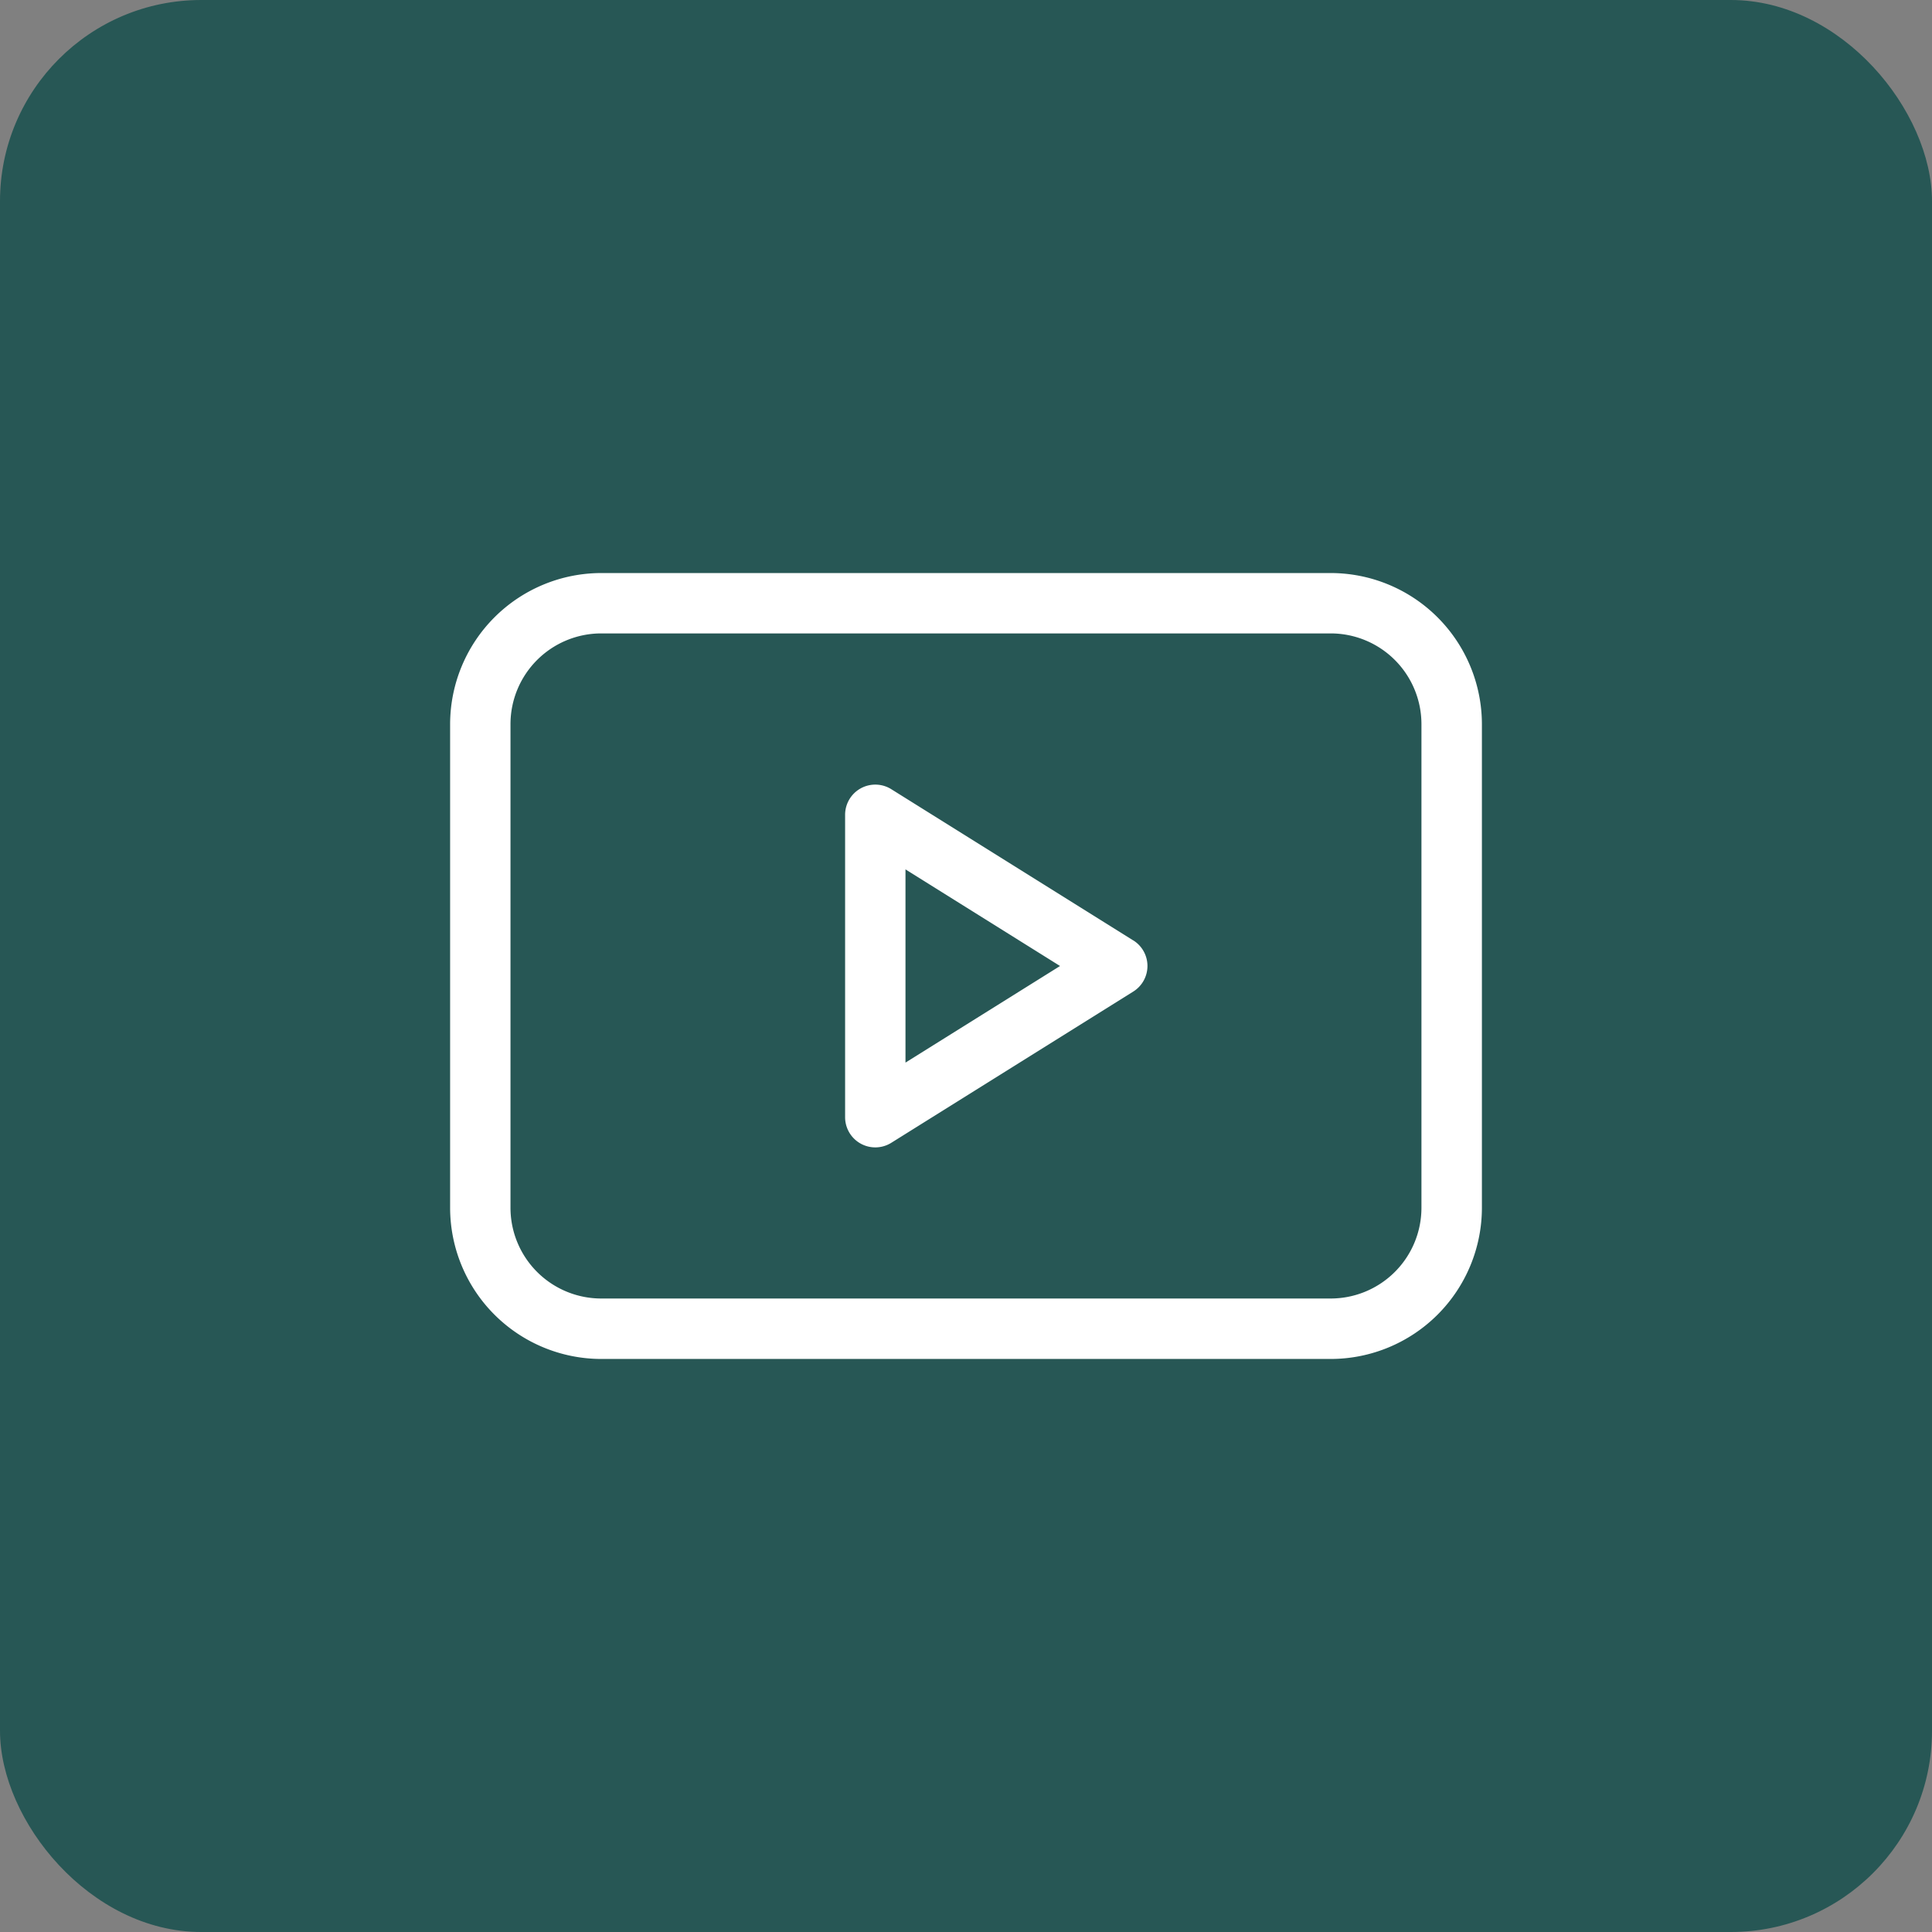
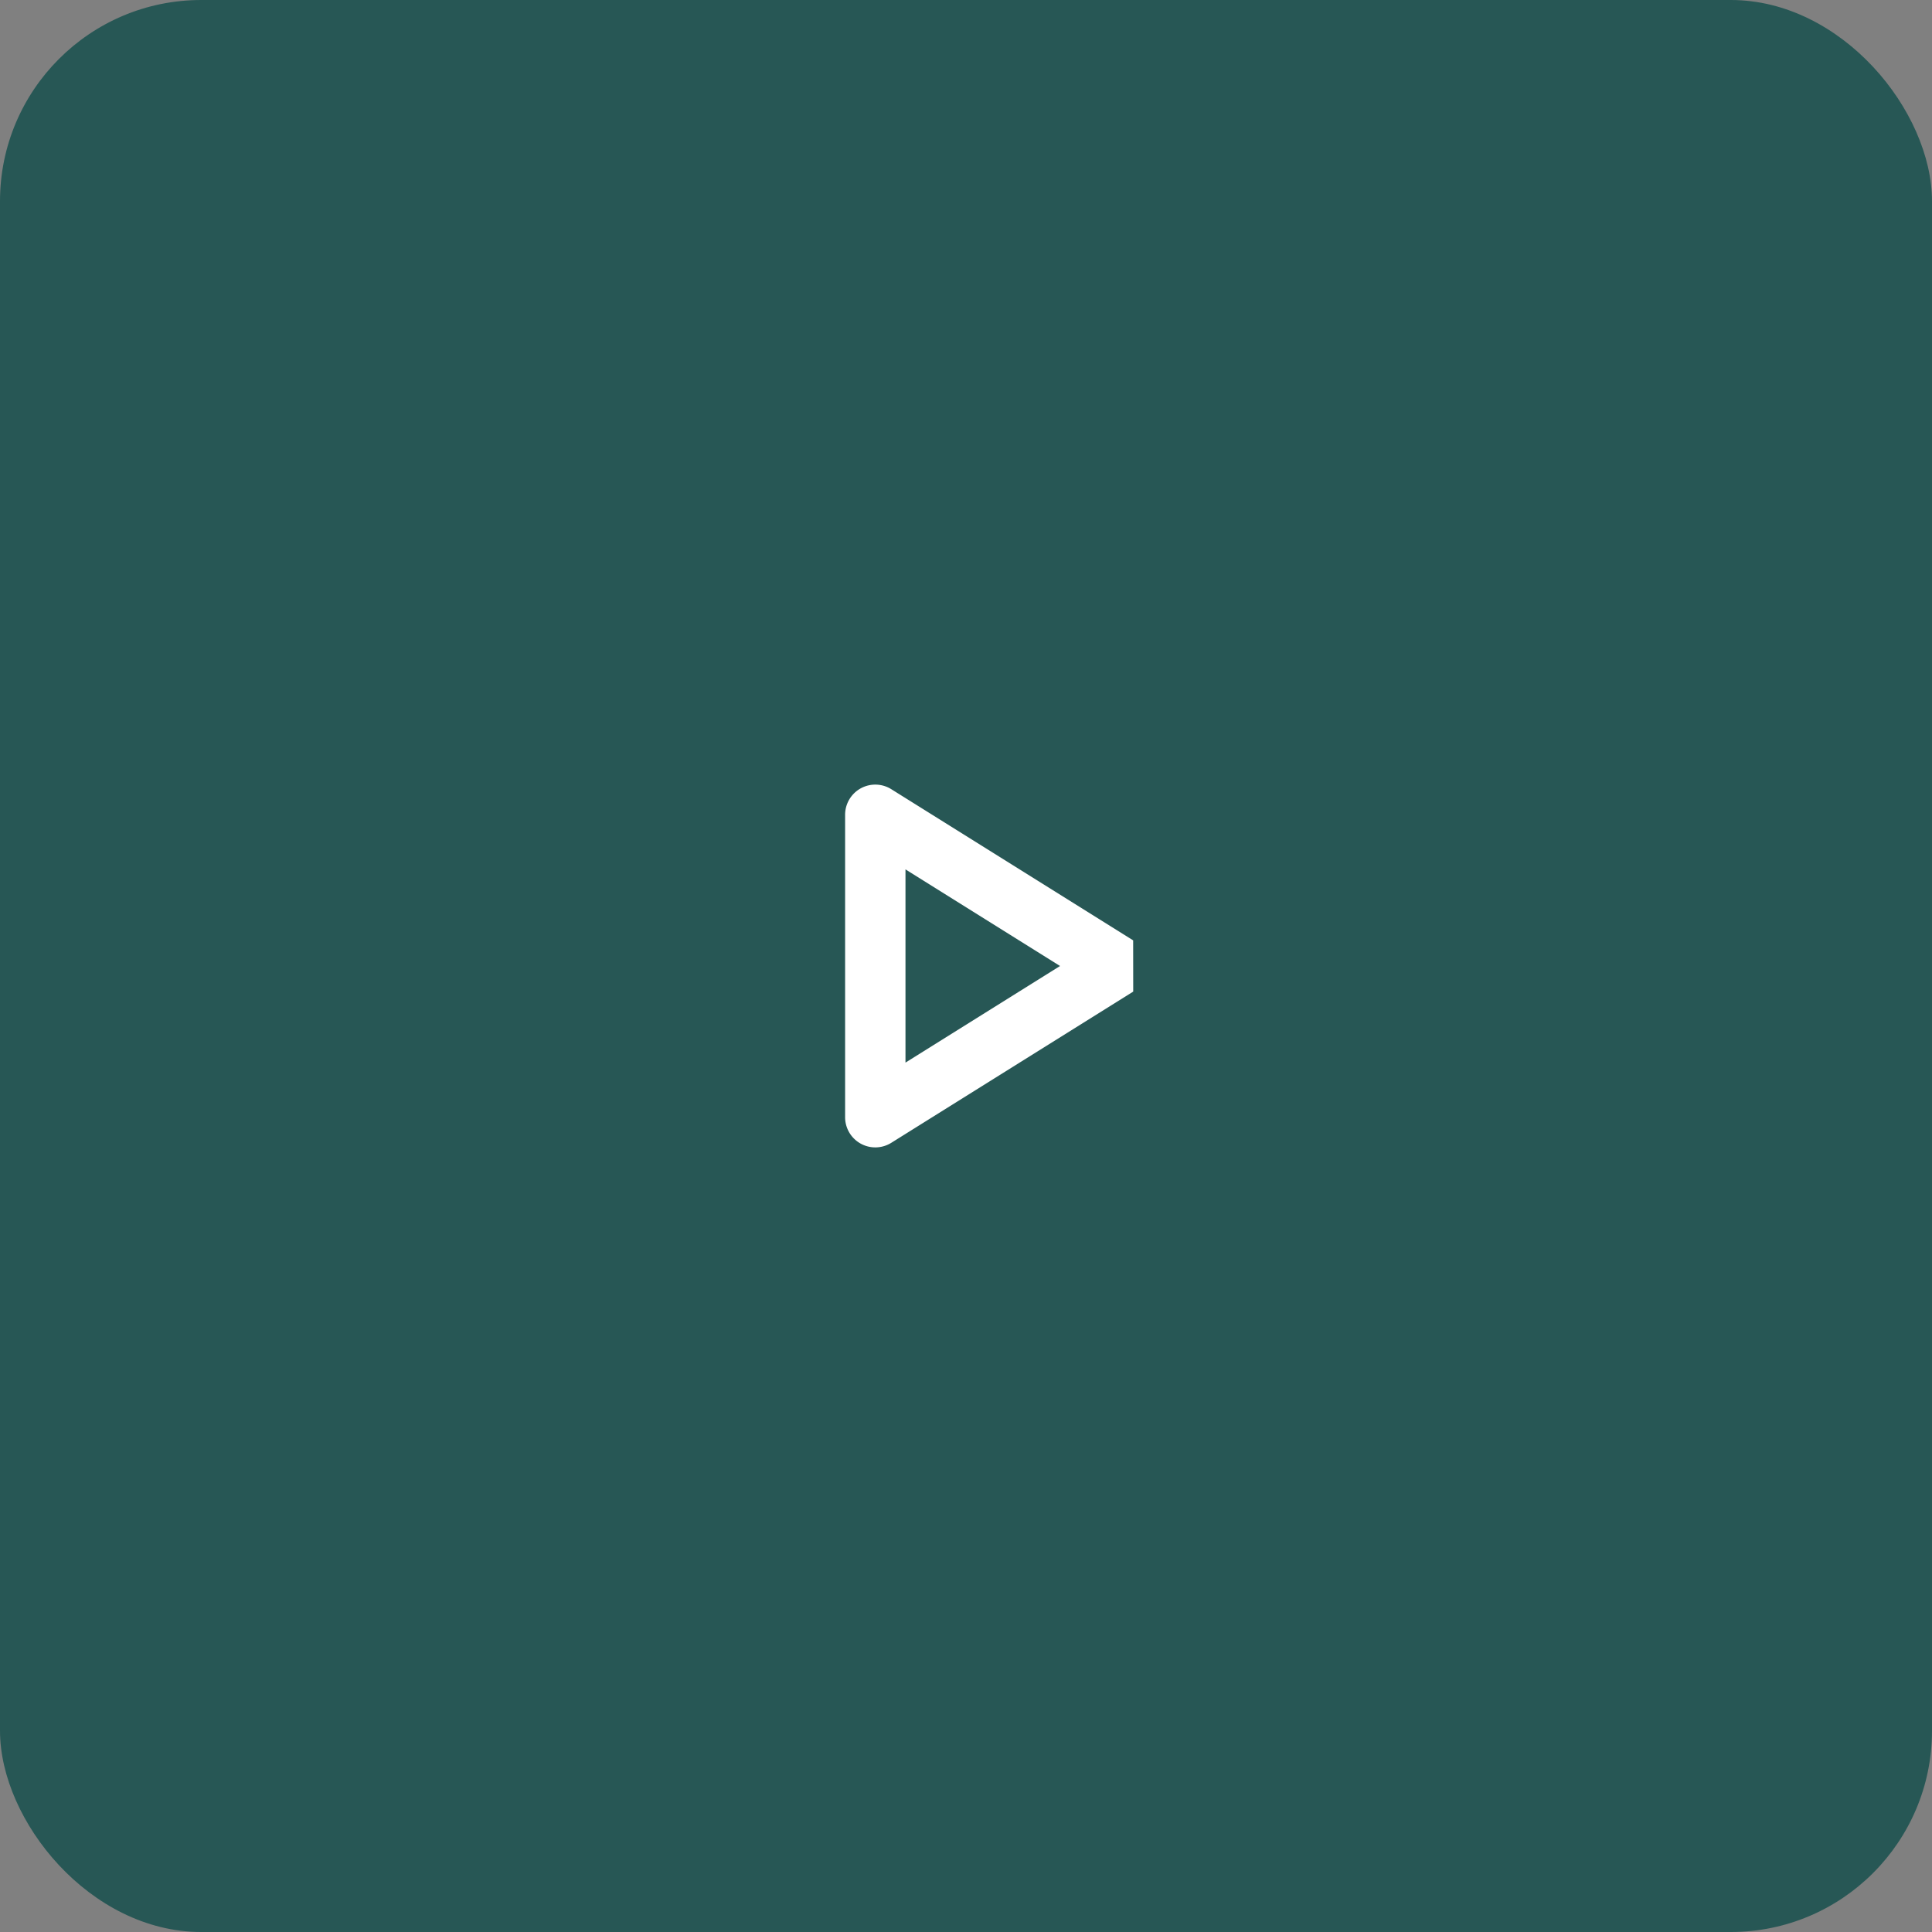
<svg xmlns="http://www.w3.org/2000/svg" width="96" height="96" viewBox="0 0 96 96">
  <rect x="0" y="0" width="96" height="96" fill="#808080" stroke="none" />
  <defs>
    <clipPath id="clip-path">
      <rect id="Rectangle_36" data-name="Rectangle 36" width="52" height="40" transform="translate(-0.366 -0.474)" fill="#fff" />
    </clipPath>
  </defs>
  <g id="Group_41" data-name="Group 41" transform="translate(-782 -2719)">
    <rect id="Rectangle_26" data-name="Rectangle 26" width="96" height="96" rx="10" transform="translate(782 2719)" fill="#275755" />
    <g id="Group_15" data-name="Group 15" transform="translate(804.366 2747.474)">
      <g id="Group_14" data-name="Group 14" clip-path="url(#clip-path)">
-         <path id="Path_18" data-name="Path 18" d="M210.313,112.738l-12.016-7.51A1.5,1.5,0,0,0,196,106.5v15.02a1.5,1.5,0,0,0,2.3,1.274l12.016-7.51a1.5,1.5,0,0,0,0-2.547ZM199,118.812v-9.6l7.68,4.8Z" transform="translate(-176.373 -94.486)" fill="#fff" />
-         <path id="Path_19" data-name="Path 19" d="M43.759,0H7.51A7.519,7.519,0,0,0,0,7.51V31.542a7.519,7.519,0,0,0,7.51,7.51H43.759a7.519,7.519,0,0,0,7.51-7.51V7.51A7.519,7.519,0,0,0,43.759,0m4.506,31.542a4.511,4.511,0,0,1-4.506,4.506H7.51A4.511,4.511,0,0,1,3,31.542V7.51A4.511,4.511,0,0,1,7.51,3H43.759A4.511,4.511,0,0,1,48.265,7.51Z" fill="#fff" />
+         <path id="Path_18" data-name="Path 18" d="M210.313,112.738l-12.016-7.51A1.5,1.5,0,0,0,196,106.5v15.02a1.5,1.5,0,0,0,2.3,1.274l12.016-7.51ZM199,118.812v-9.6l7.68,4.8Z" transform="translate(-176.373 -94.486)" fill="#fff" />
      </g>
    </g>
  </g>
</svg>